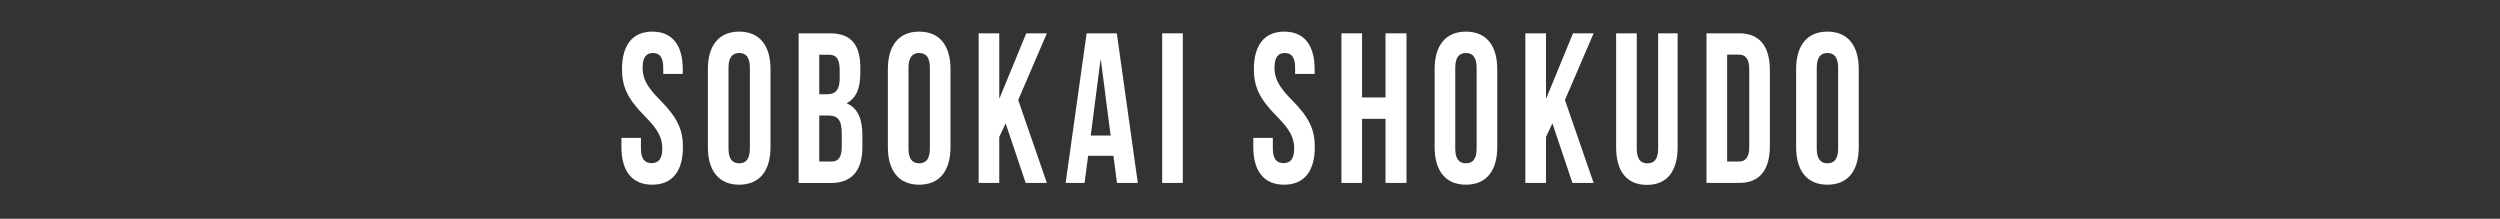
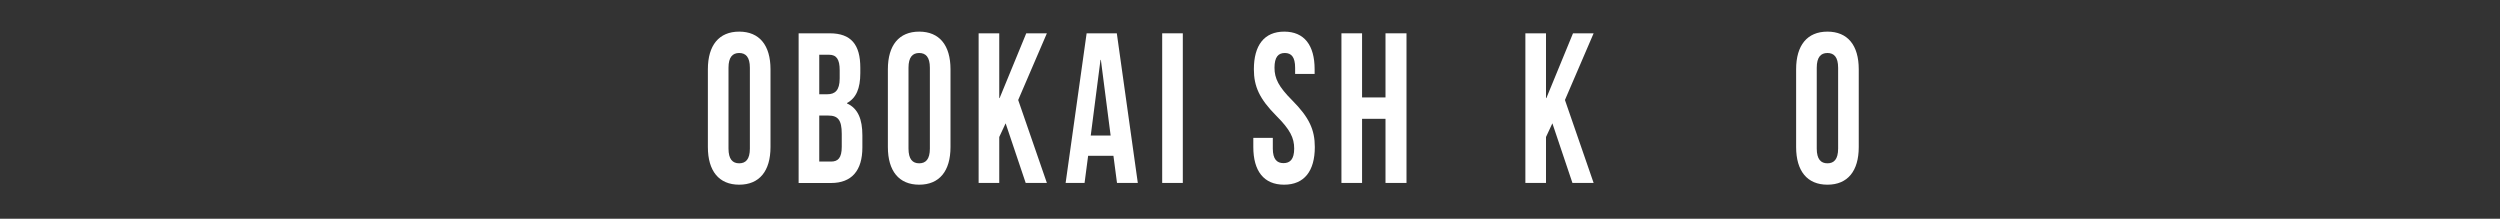
<svg xmlns="http://www.w3.org/2000/svg" id="_レイヤー_2" data-name="レイヤー 2" viewBox="0 0 400 35">
  <rect x="0" y="0" width="400" height="35" fill="#333333" stroke="none" />
  <defs>
    <style>
      .cls-1 {
        fill: none;
      }

      .cls-1, .cls-2 {
        stroke-width: 0px;
      }

      .cls-3 {
        isolation: isolate;
      }

      .cls-2 {
        fill: #fff;
      }
    </style>
  </defs>
  <g id="_レイヤー_1-2" data-name="レイヤー 1">
    <g id="_レイヤー_1-2" data-name=" レイヤー 1-2">
-       <rect class="cls-1" width="400" height="35" />
      <g class="cls-3">
        <g class="cls-3">
-           <path class="cls-2" d="m104.38,5.06c3.21,0,4.86,2.19,4.86,6.02v.75h-3.12v-.99c0-1.71-.6-2.36-1.65-2.36s-1.65.65-1.65,2.36.66,3.04,2.82,5.2c2.76,2.77,3.63,4.75,3.63,7.49,0,3.83-1.68,6.02-4.92,6.02s-4.92-2.19-4.92-6.02v-1.47h3.12v1.71c0,1.71.66,2.33,1.71,2.33s1.71-.62,1.71-2.33-.66-3.04-2.82-5.2c-2.76-2.77-3.63-4.75-3.63-7.49,0-3.83,1.65-6.02,4.86-6.02Z" />
          <path class="cls-2" d="m113.26,11.08c0-3.83,1.77-6.02,5.01-6.02s5.01,2.19,5.01,6.02v12.45c0,3.83-1.77,6.02-5.01,6.02s-5.01-2.19-5.01-6.02v-12.45Zm3.3,12.69c0,1.71.66,2.36,1.71,2.36s1.71-.65,1.71-2.36v-12.93c0-1.71-.66-2.36-1.71-2.36s-1.71.65-1.71,2.36v12.93Z" />
          <path class="cls-2" d="m137.65,10.84v.85c0,2.46-.66,4-2.13,4.79v.07c1.77.79,2.46,2.56,2.46,5.1v1.95c0,3.69-1.71,5.68-5.01,5.68h-5.19V5.33h4.98c3.42,0,4.89,1.81,4.89,5.51Zm-6.57-2.09v6.33h1.29c1.23,0,1.98-.62,1.98-2.53v-1.33c0-1.71-.51-2.46-1.68-2.46h-1.59Zm0,9.75v7.35h1.89c1.11,0,1.71-.58,1.71-2.36v-2.09c0-2.22-.63-2.91-2.13-2.91h-1.47Z" />
          <path class="cls-2" d="m142.06,11.08c0-3.83,1.77-6.02,5.01-6.02s5.01,2.19,5.01,6.02v12.45c0,3.83-1.77,6.02-5.01,6.02s-5.01-2.19-5.01-6.02v-12.45Zm3.3,12.69c0,1.71.66,2.36,1.71,2.36s1.71-.65,1.71-2.36v-12.93c0-1.71-.66-2.36-1.71-2.36s-1.71.65-1.71,2.36v12.93Z" />
          <path class="cls-2" d="m160.9,19.73l-1.02,2.19v7.35h-3.3V5.33h3.3v10.36h.06l4.26-10.36h3.3l-4.59,10.67,4.59,13.27h-3.39l-3.21-9.54Z" />
          <path class="cls-2" d="m182.05,29.27h-3.33l-.57-4.34h-4.05l-.57,4.34h-3.03l3.36-23.94h4.83l3.36,23.94Zm-7.53-7.59h3.18l-1.56-12.1h-.06l-1.56,12.1Z" />
          <path class="cls-2" d="m185.95,5.33h3.3v23.94h-3.3V5.33Z" />
          <path class="cls-2" d="m205.48,5.06c3.21,0,4.86,2.19,4.86,6.02v.75h-3.12v-.99c0-1.71-.6-2.36-1.65-2.36s-1.65.65-1.65,2.36.66,3.04,2.82,5.2c2.76,2.77,3.63,4.75,3.63,7.49,0,3.83-1.68,6.02-4.92,6.02s-4.92-2.19-4.92-6.02v-1.47h3.12v1.71c0,1.71.66,2.33,1.71,2.33s1.71-.62,1.71-2.33-.66-3.04-2.82-5.2c-2.76-2.77-3.63-4.75-3.63-7.49,0-3.83,1.65-6.02,4.86-6.02Z" />
          <path class="cls-2" d="m217.93,29.27h-3.3V5.33h3.3v10.26h3.75V5.33h3.36v23.94h-3.36v-10.26h-3.75v10.26Z" />
-           <path class="cls-2" d="m229.54,11.08c0-3.83,1.77-6.02,5.01-6.02s5.01,2.19,5.01,6.02v12.45c0,3.83-1.77,6.02-5.01,6.02s-5.01-2.19-5.01-6.02v-12.45Zm3.3,12.69c0,1.71.66,2.36,1.71,2.36s1.71-.65,1.71-2.36v-12.93c0-1.71-.66-2.36-1.71-2.36s-1.71.65-1.71,2.36v12.93Z" />
          <path class="cls-2" d="m248.38,19.73l-1.02,2.19v7.35h-3.3V5.33h3.3v10.36h.06l4.26-10.36h3.3l-4.59,10.67,4.59,13.27h-3.39l-3.21-9.54Z" />
-           <path class="cls-2" d="m261.88,5.33v18.47c0,1.71.66,2.33,1.71,2.33s1.71-.62,1.71-2.33V5.33h3.12v18.23c0,3.83-1.68,6.02-4.92,6.02s-4.92-2.19-4.92-6.02V5.33h3.3Z" />
-           <path class="cls-2" d="m273.04,5.33h5.22c3.3,0,4.92,2.09,4.92,5.92v12.1c0,3.83-1.62,5.92-4.92,5.92h-5.22V5.33Zm3.3,3.42v17.1h1.86c1.05,0,1.68-.62,1.68-2.33v-12.45c0-1.71-.63-2.33-1.68-2.33h-1.86Z" />
          <path class="cls-2" d="m287.38,11.08c0-3.83,1.77-6.02,5.01-6.02s5.01,2.19,5.01,6.02v12.45c0,3.83-1.77,6.02-5.01,6.02s-5.01-2.19-5.01-6.02v-12.45Zm3.3,12.69c0,1.71.66,2.36,1.71,2.36s1.71-.65,1.71-2.36v-12.93c0-1.71-.66-2.36-1.71-2.36s-1.71.65-1.71,2.36v12.93Z" />
        </g>
      </g>
    </g>
  </g>
</svg>